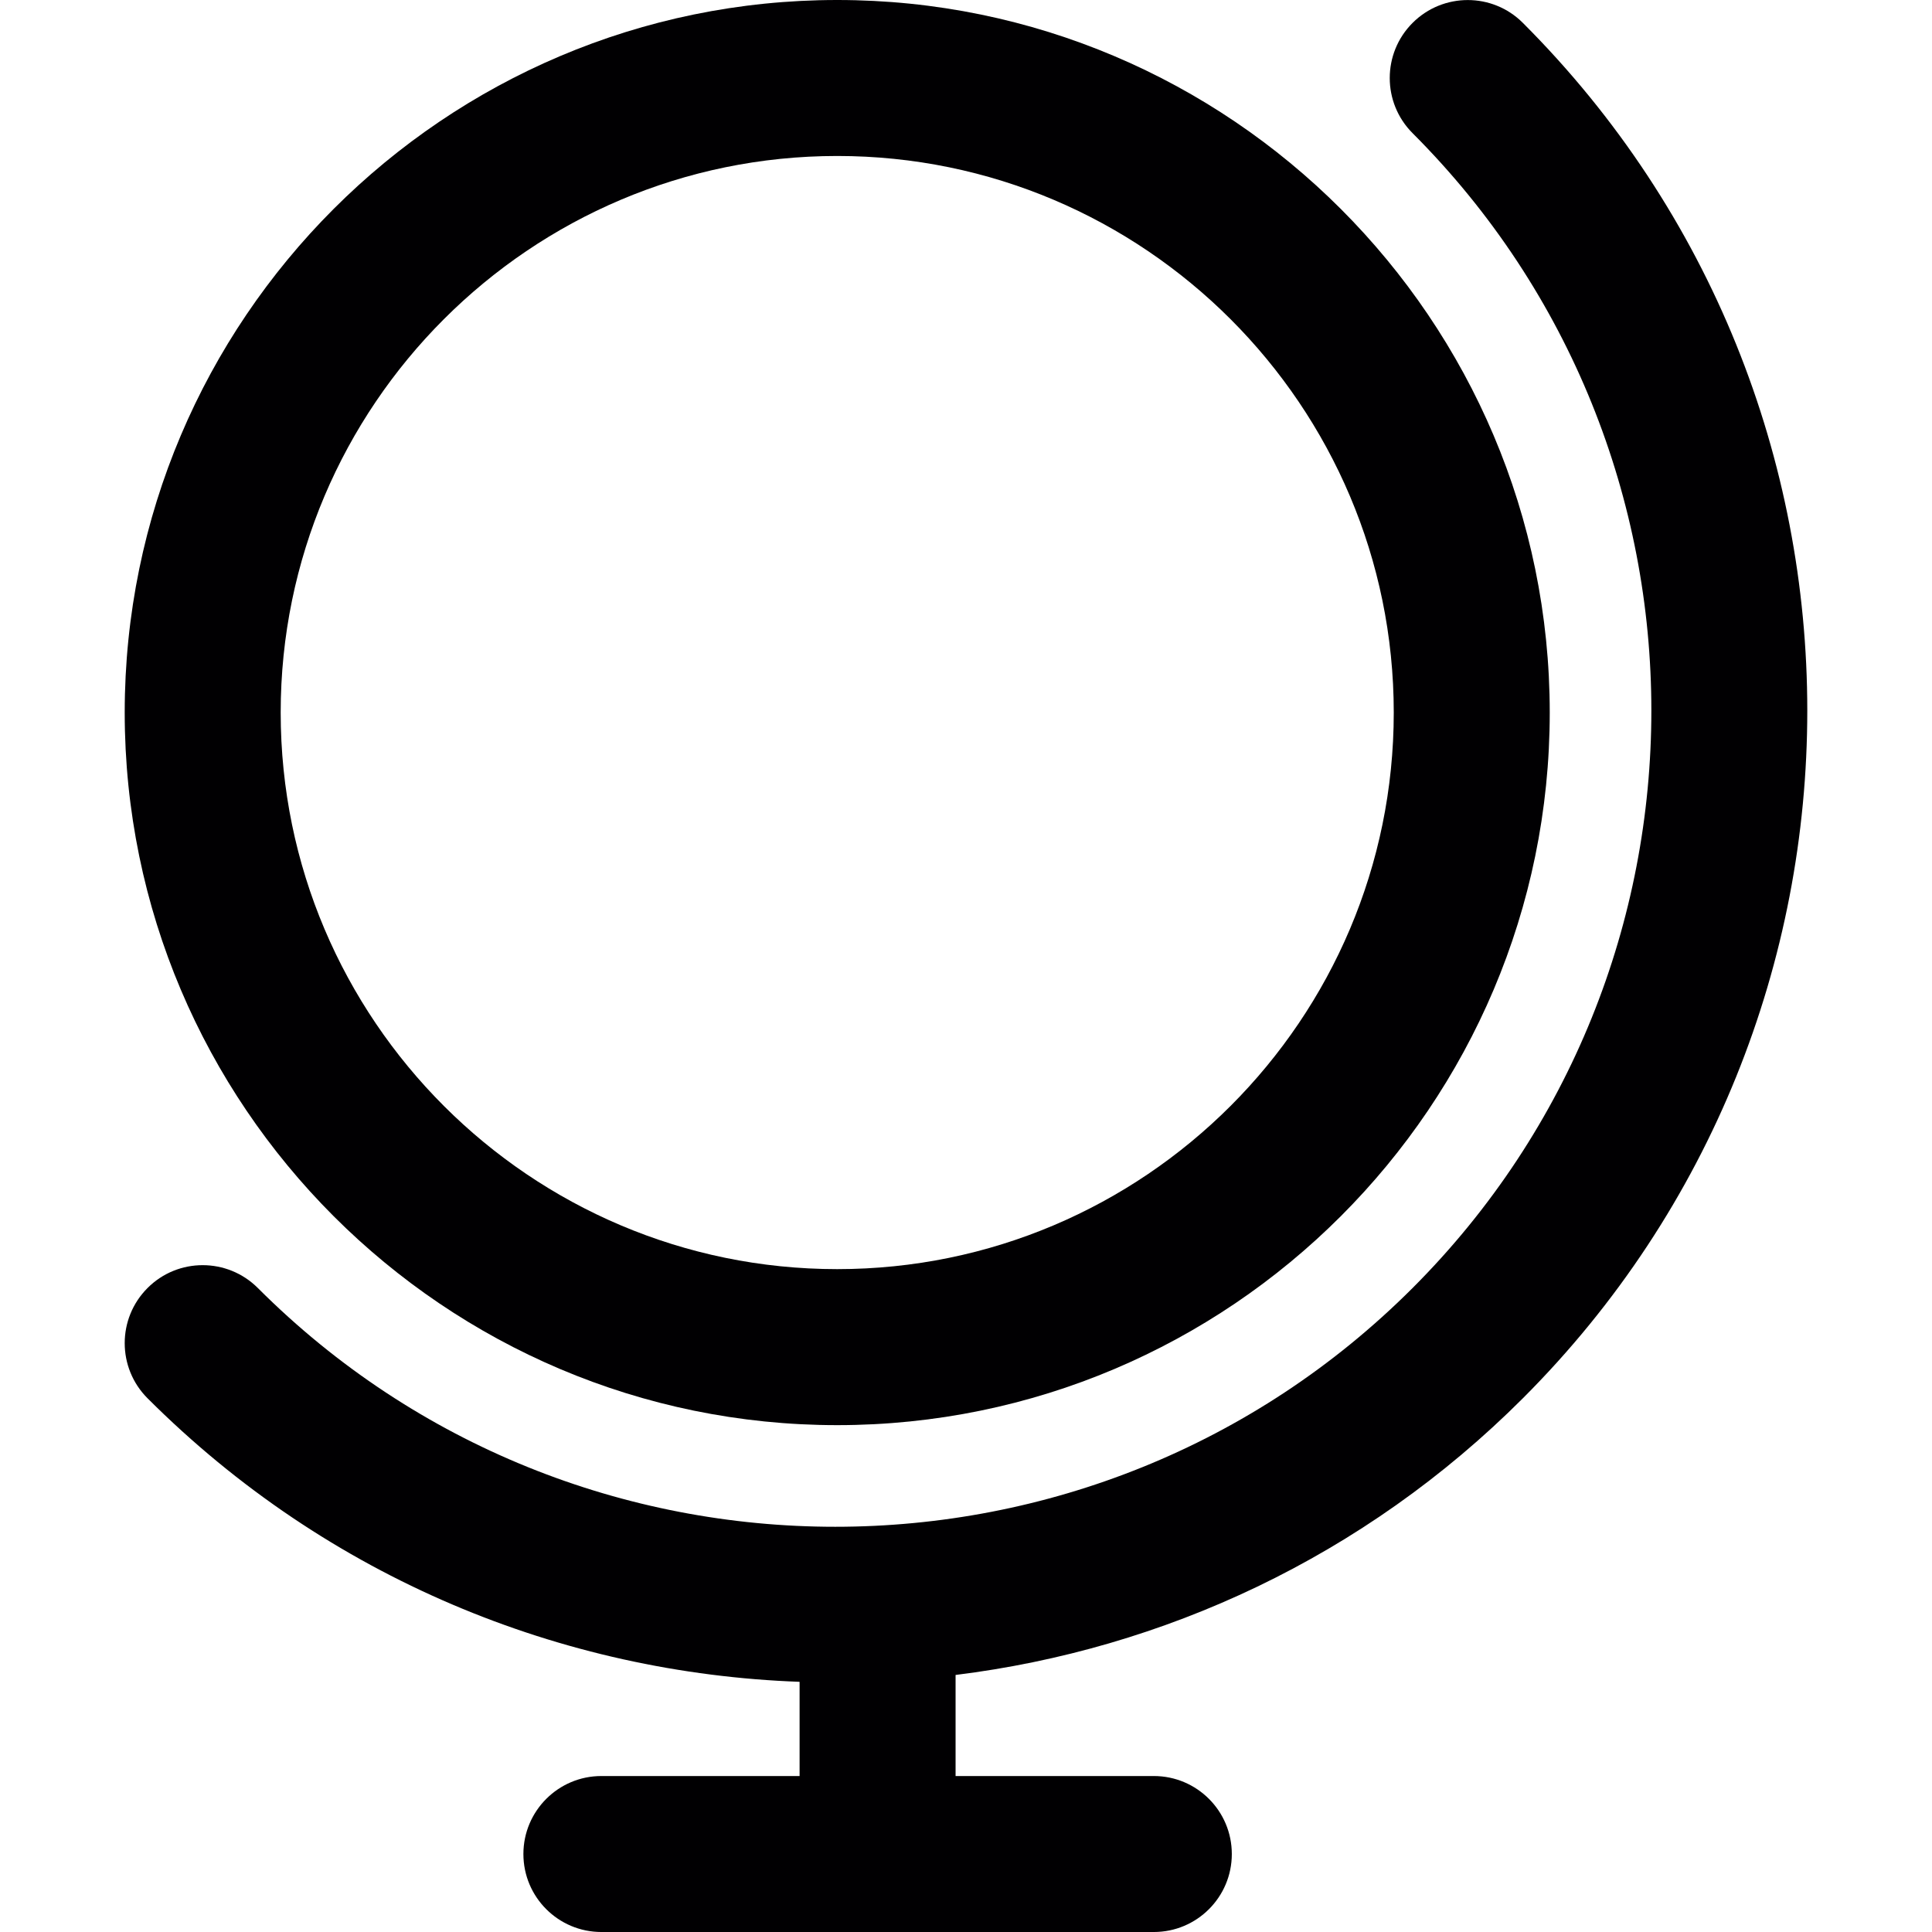
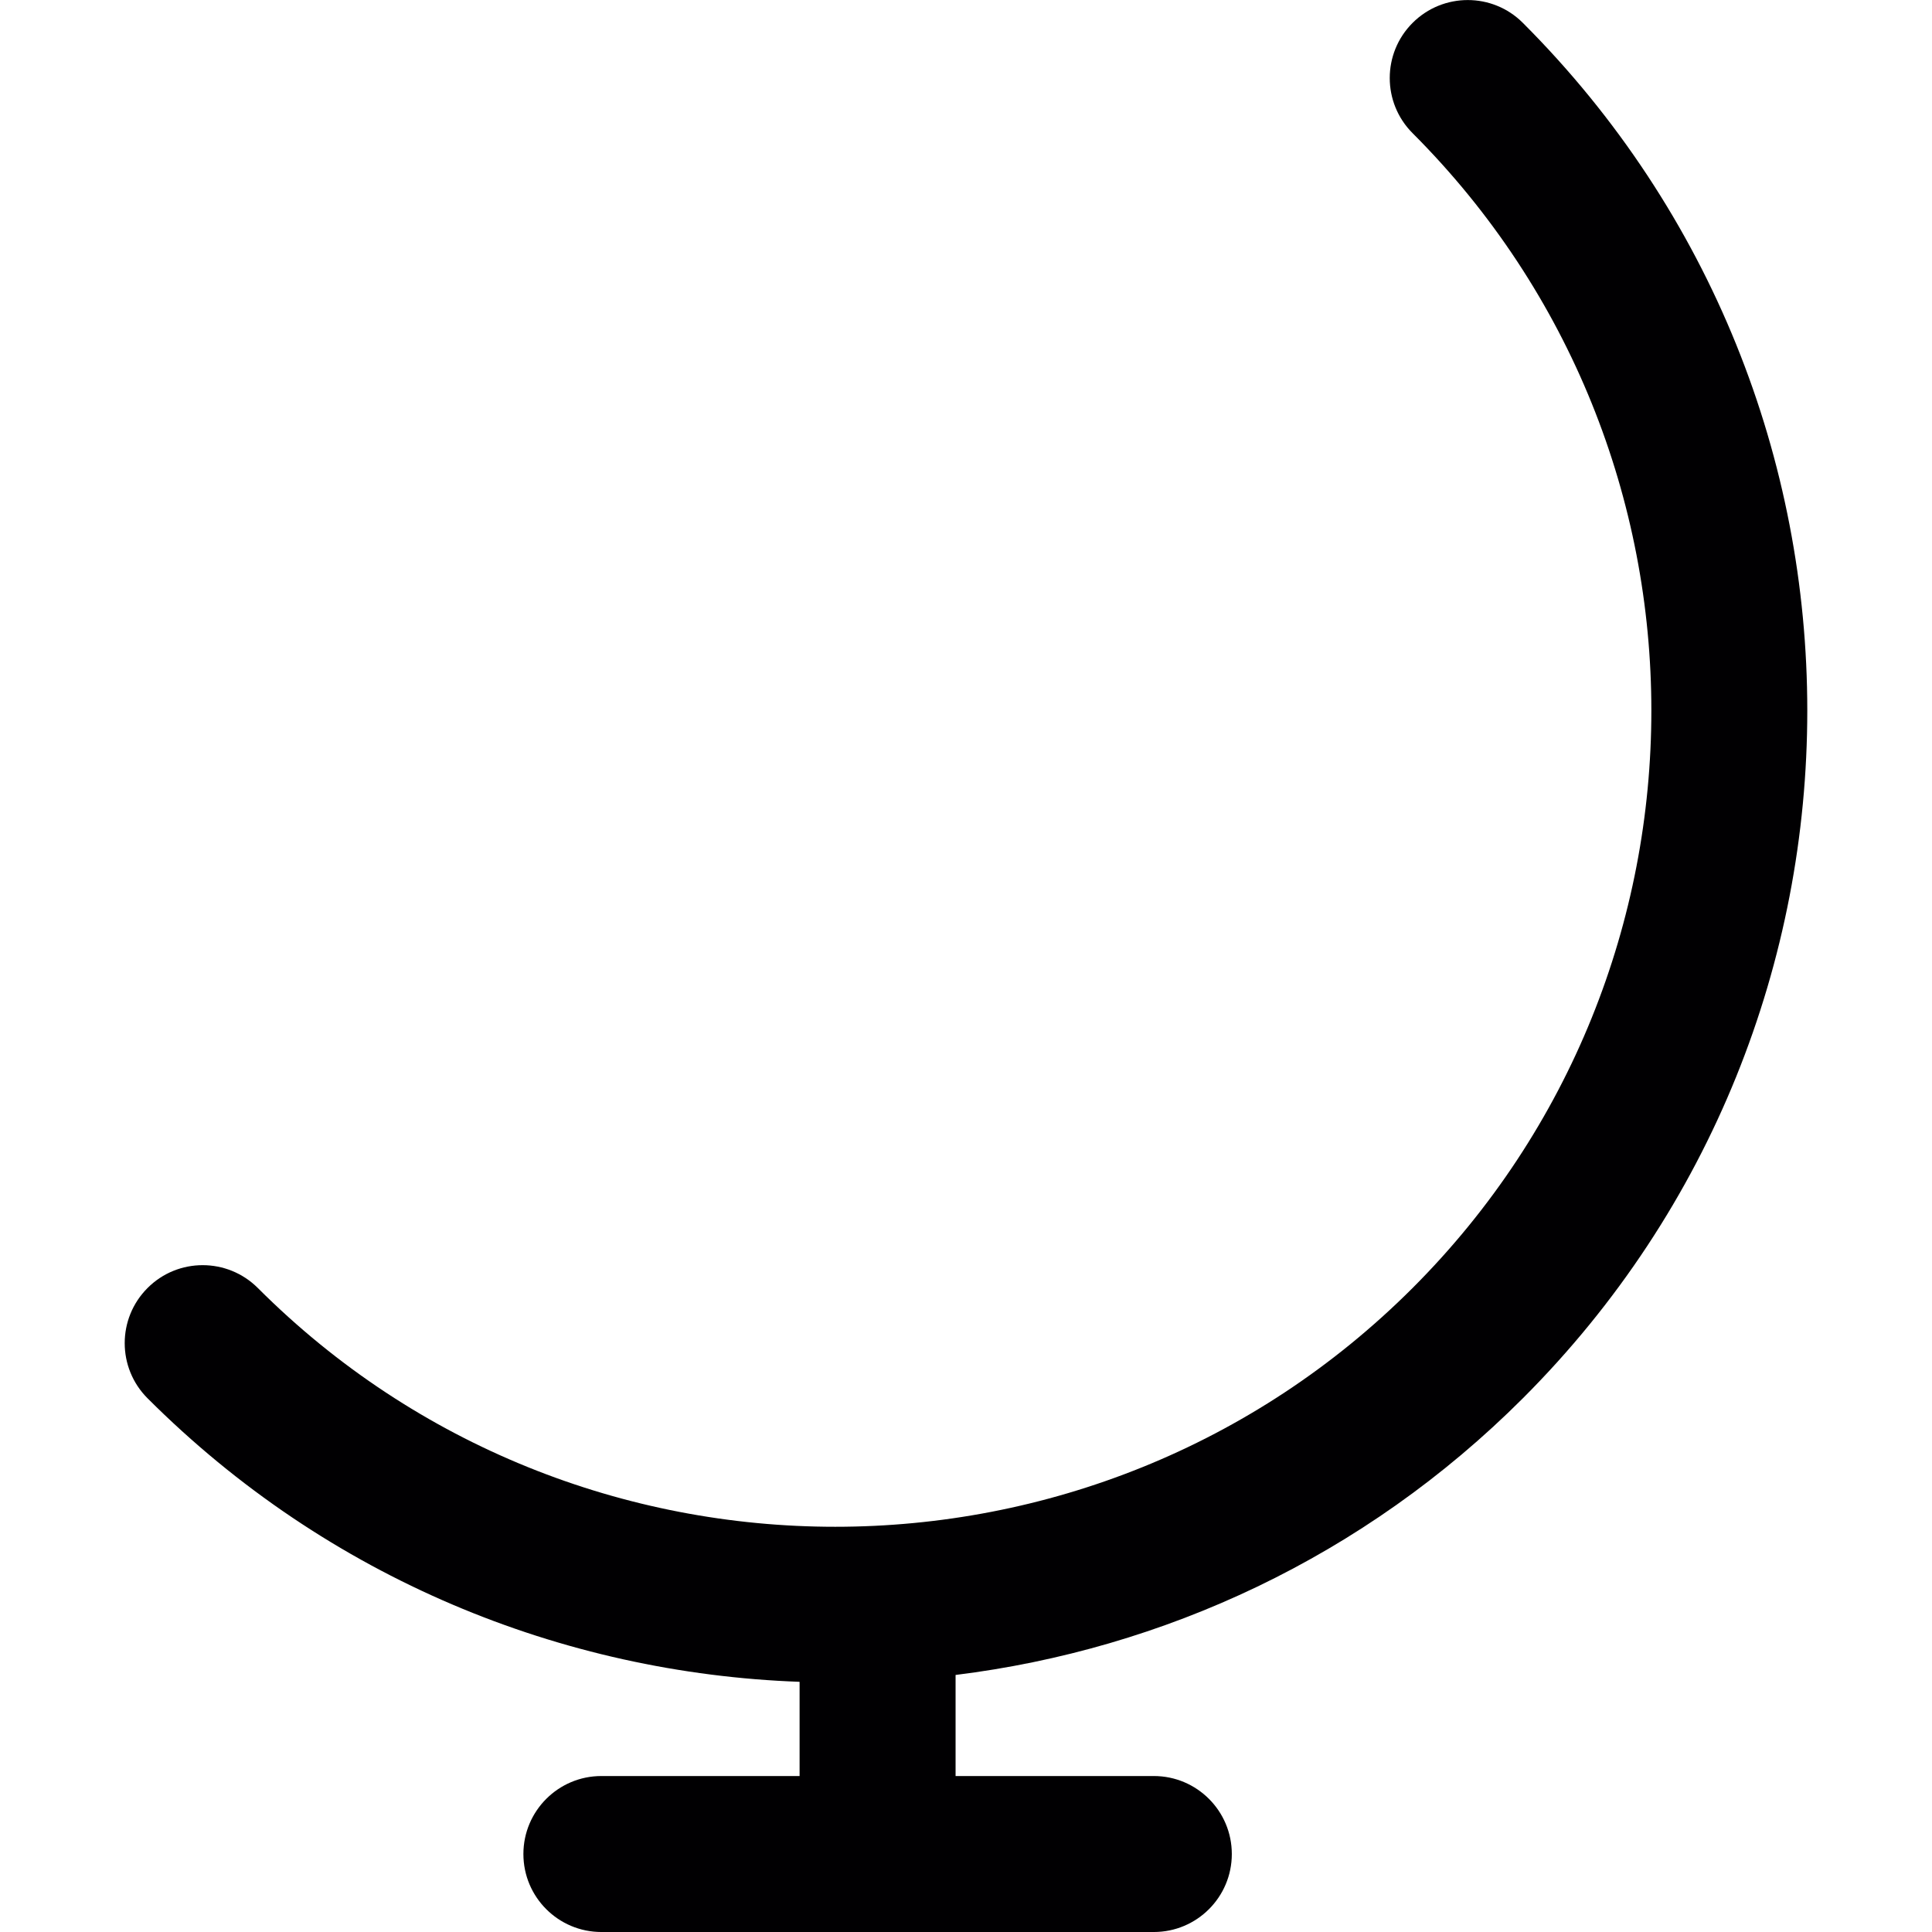
<svg xmlns="http://www.w3.org/2000/svg" height="800px" width="800px" version="1.1" id="Capa_1" viewBox="0 0 269.478 269.478" xml:space="preserve">
  <g>
    <g>
-       <path style="fill:#010002;" d="M116.777,198.781c54.799,0,99.383-44.584,99.383-99.388S171.576,0,116.777,0    S17.395,44.584,17.395,99.388S61.979,198.781,116.777,198.781z M116.777,21.756c42.805,0,77.626,34.832,77.626,77.632    c0,42.811-34.821,77.632-77.626,77.632s-77.626-34.821-77.626-77.632C39.146,56.588,73.972,21.756,116.777,21.756z" />
      <path style="fill:#010002;" d="M212.412,195.034c52.895-52.895,52.895-138.952,0-191.841c-4.237-4.248-11.134-4.248-15.382,0    s-4.248,11.134,0,15.382c44.405,44.415,44.405,116.662,0,161.078c-44.405,44.405-116.662,44.405-161.067,0    c-4.248-4.248-11.145-4.248-15.382,0c-4.248,4.248-4.248,11.134,0,15.382c25.183,25.177,57.888,38.351,90.947,39.547v13.141    H83.882c-6.005,0-10.878,4.873-10.878,10.878c0,6.01,4.873,10.878,10.878,10.878h77.055c6.005,0,10.878-4.868,10.878-10.878    c0-6.005-4.873-10.878-10.878-10.878h-27.652v-14.098C162.226,230.045,190.243,217.204,212.412,195.034z" />
    </g>
  </g>
</svg>